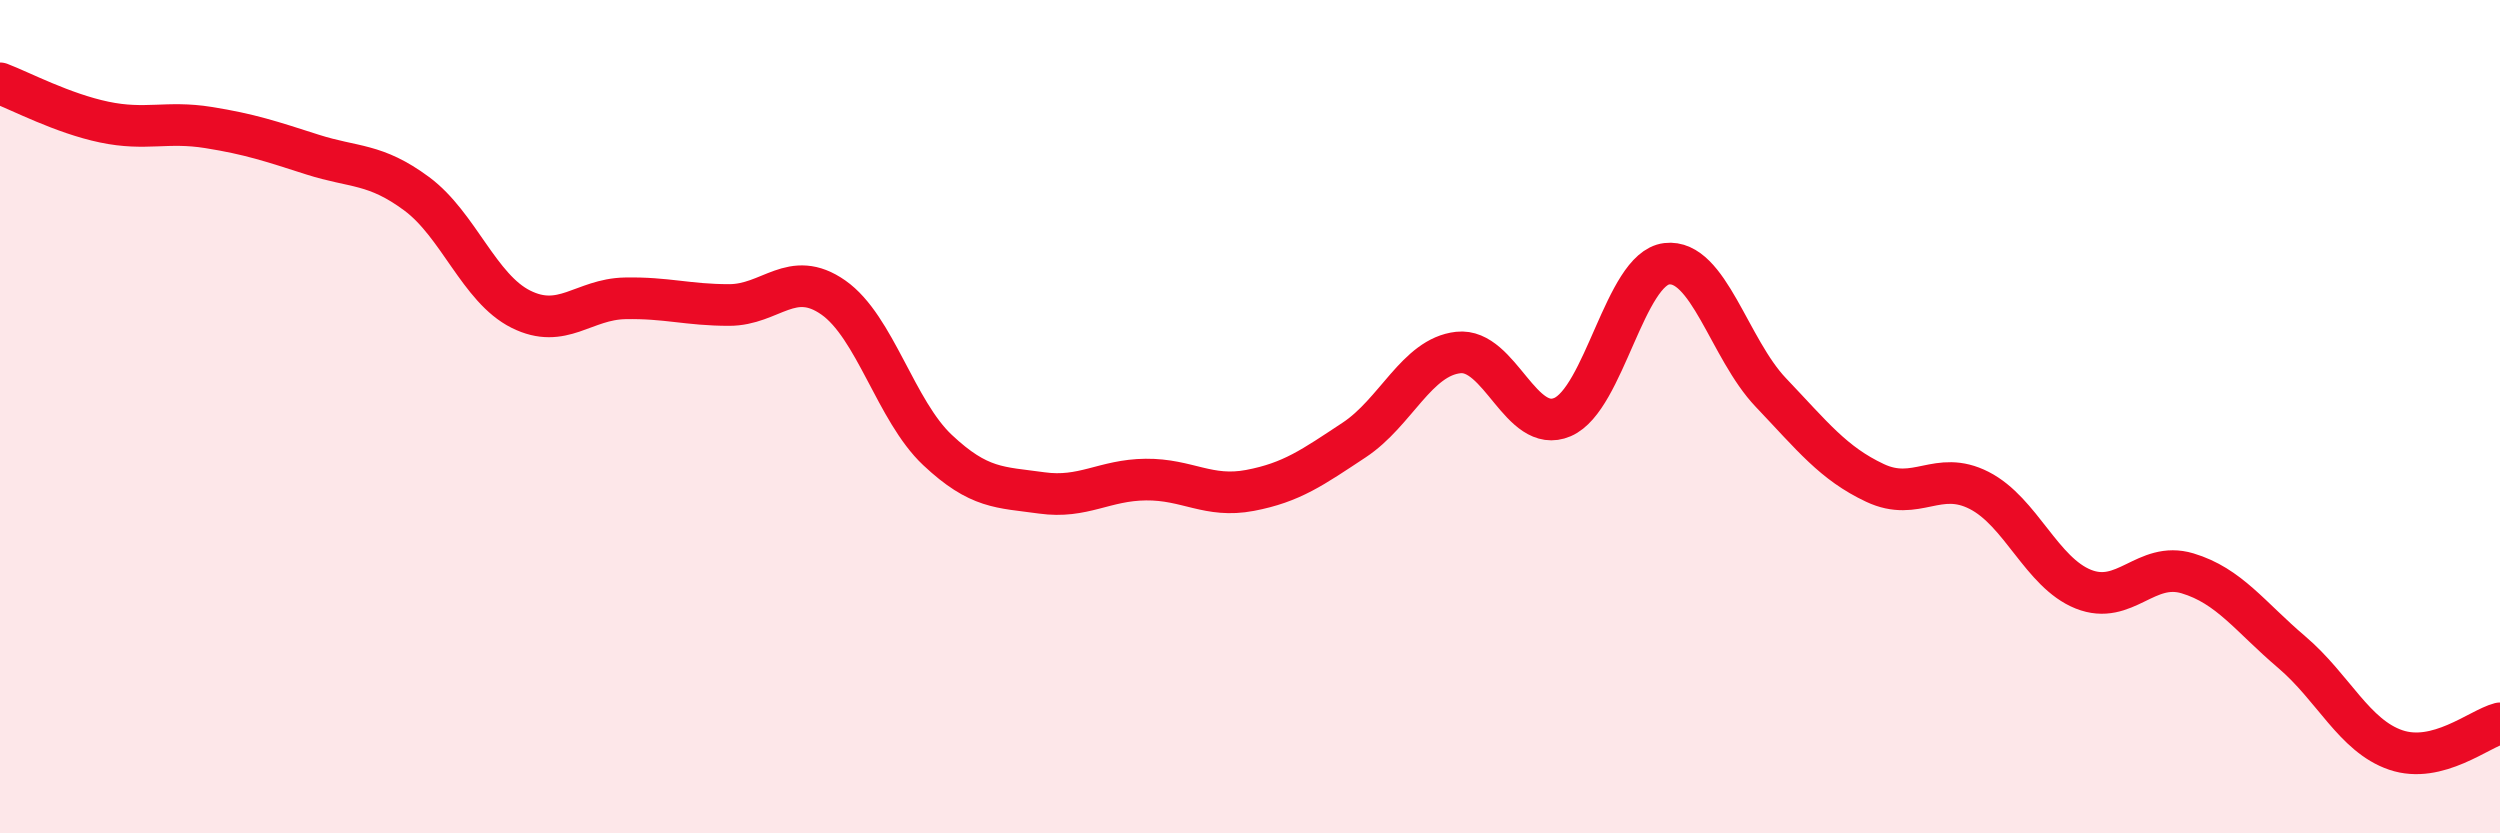
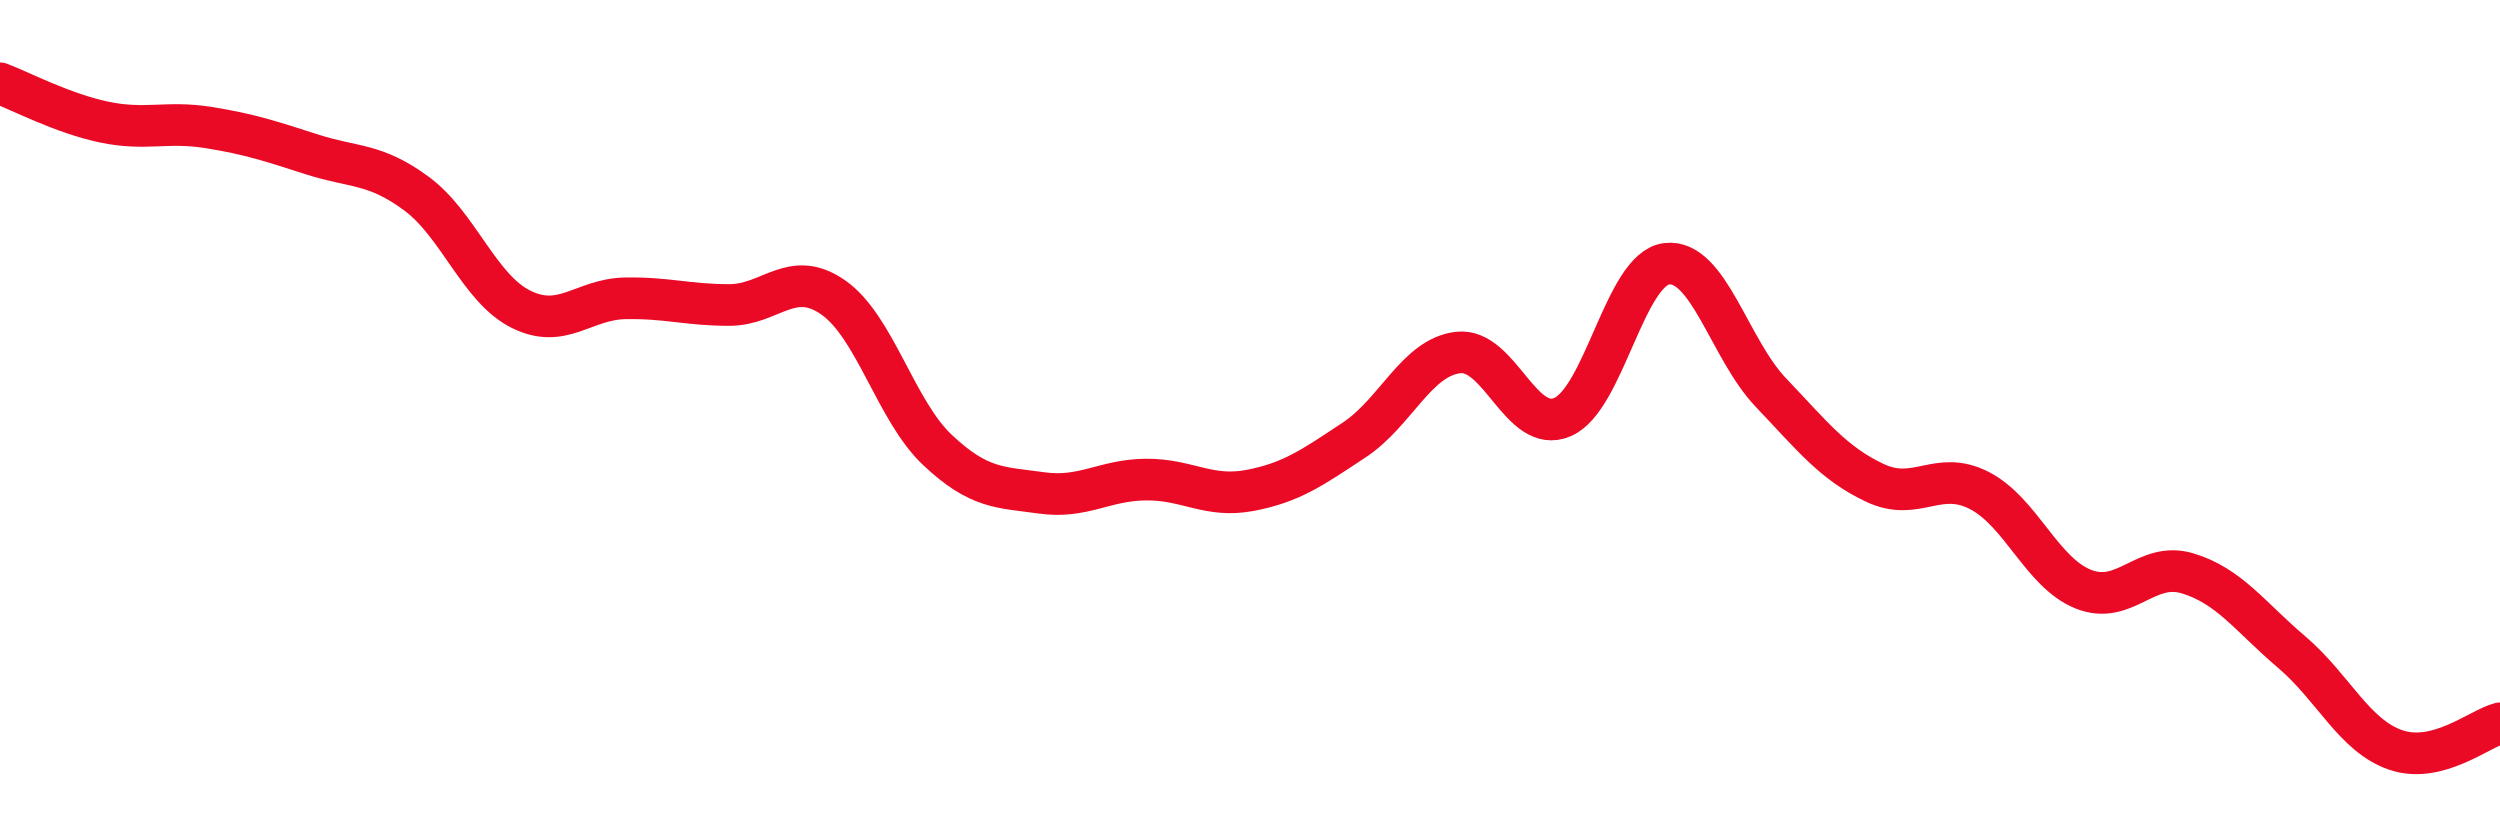
<svg xmlns="http://www.w3.org/2000/svg" width="60" height="20" viewBox="0 0 60 20">
-   <path d="M 0,2 C 0.5,2.19 1.5,2.72 2.5,2.93 C 3.5,3.14 4,2.9 5,3.06 C 6,3.22 6.5,3.39 7.5,3.71 C 8.5,4.03 9,3.91 10,4.65 C 11,5.39 11.5,6.92 12.5,7.42 C 13.5,7.92 14,7.18 15,7.16 C 16,7.14 16.5,7.32 17.5,7.32 C 18.5,7.32 19,6.44 20,7.14 C 21,7.84 21.5,9.86 22.5,10.8 C 23.5,11.74 24,11.69 25,11.83 C 26,11.97 26.5,11.52 27.5,11.51 C 28.5,11.5 29,11.96 30,11.77 C 31,11.58 31.5,11.22 32.5,10.56 C 33.5,9.9 34,8.57 35,8.46 C 36,8.35 36.5,10.44 37.5,10.01 C 38.5,9.58 39,6.45 40,6.33 C 41,6.21 41.5,8.37 42.5,9.42 C 43.5,10.47 44,11.12 45,11.59 C 46,12.06 46.5,11.26 47.5,11.77 C 48.5,12.28 49,13.74 50,14.14 C 51,14.54 51.5,13.46 52.5,13.76 C 53.5,14.06 54,14.8 55,15.65 C 56,16.5 56.5,17.66 57.5,18 C 58.5,18.34 59.5,17.49 60,17.36L60 20L0 20Z" fill="#EB0A25" opacity="0.1" stroke-linecap="round" stroke-linejoin="round" />
  <path d="M 0,2 C 0.5,2.19 1.5,2.72 2.5,2.93 C 3.5,3.14 4,2.9 5,3.06 C 6,3.22 6.5,3.39 7.5,3.71 C 8.5,4.03 9,3.91 10,4.65 C 11,5.39 11.5,6.92 12.5,7.42 C 13.5,7.92 14,7.18 15,7.16 C 16,7.14 16.5,7.32 17.5,7.32 C 18.5,7.32 19,6.44 20,7.14 C 21,7.84 21.5,9.86 22.5,10.8 C 23.5,11.74 24,11.69 25,11.83 C 26,11.97 26.5,11.52 27.5,11.51 C 28.5,11.5 29,11.96 30,11.77 C 31,11.58 31.5,11.22 32.5,10.56 C 33.5,9.9 34,8.57 35,8.46 C 36,8.35 36.5,10.44 37.5,10.01 C 38.5,9.58 39,6.45 40,6.33 C 41,6.21 41.5,8.37 42.5,9.42 C 43.5,10.47 44,11.12 45,11.59 C 46,12.06 46.5,11.26 47.5,11.77 C 48.5,12.28 49,13.74 50,14.14 C 51,14.54 51.5,13.46 52.5,13.76 C 53.5,14.06 54,14.8 55,15.65 C 56,16.5 56.5,17.66 57.5,18 C 58.5,18.34 59.5,17.49 60,17.36" stroke="#EB0A25" stroke-width="1" fill="none" stroke-linecap="round" stroke-linejoin="round" />
</svg>